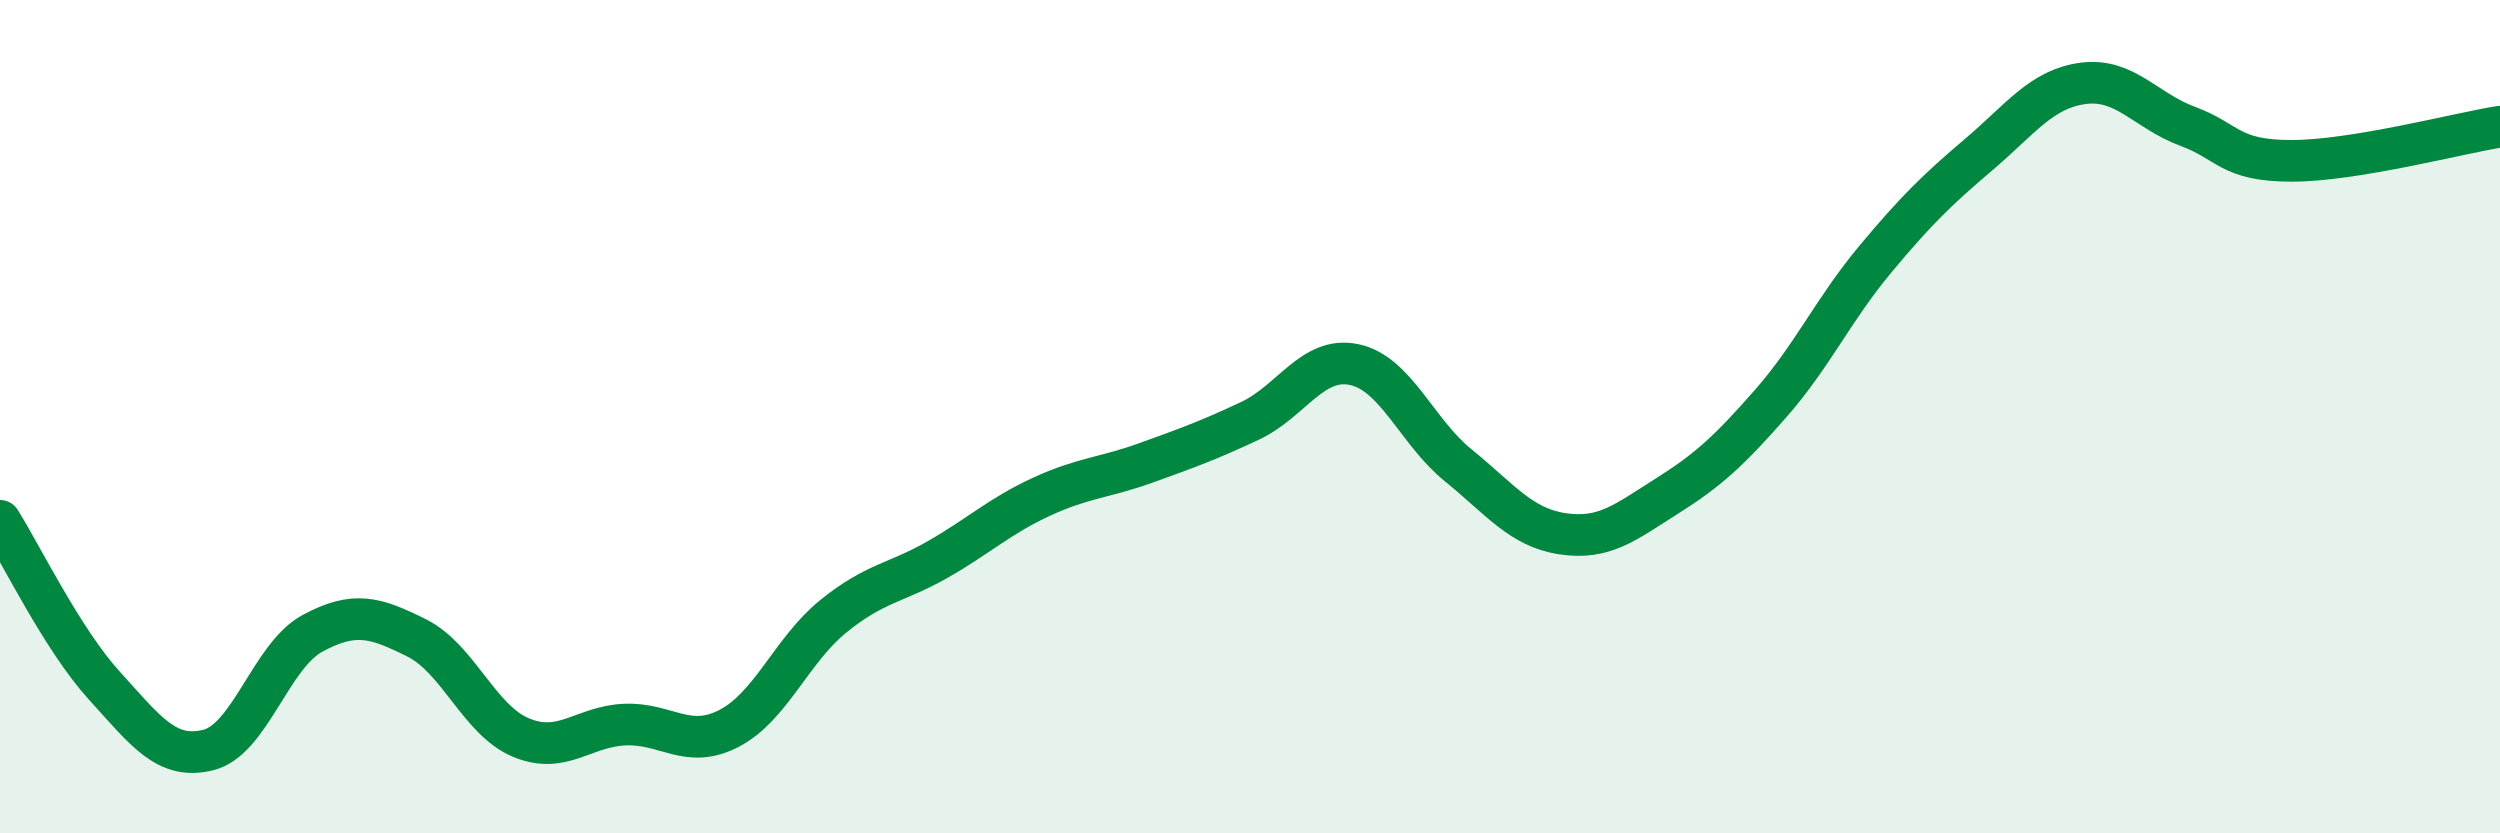
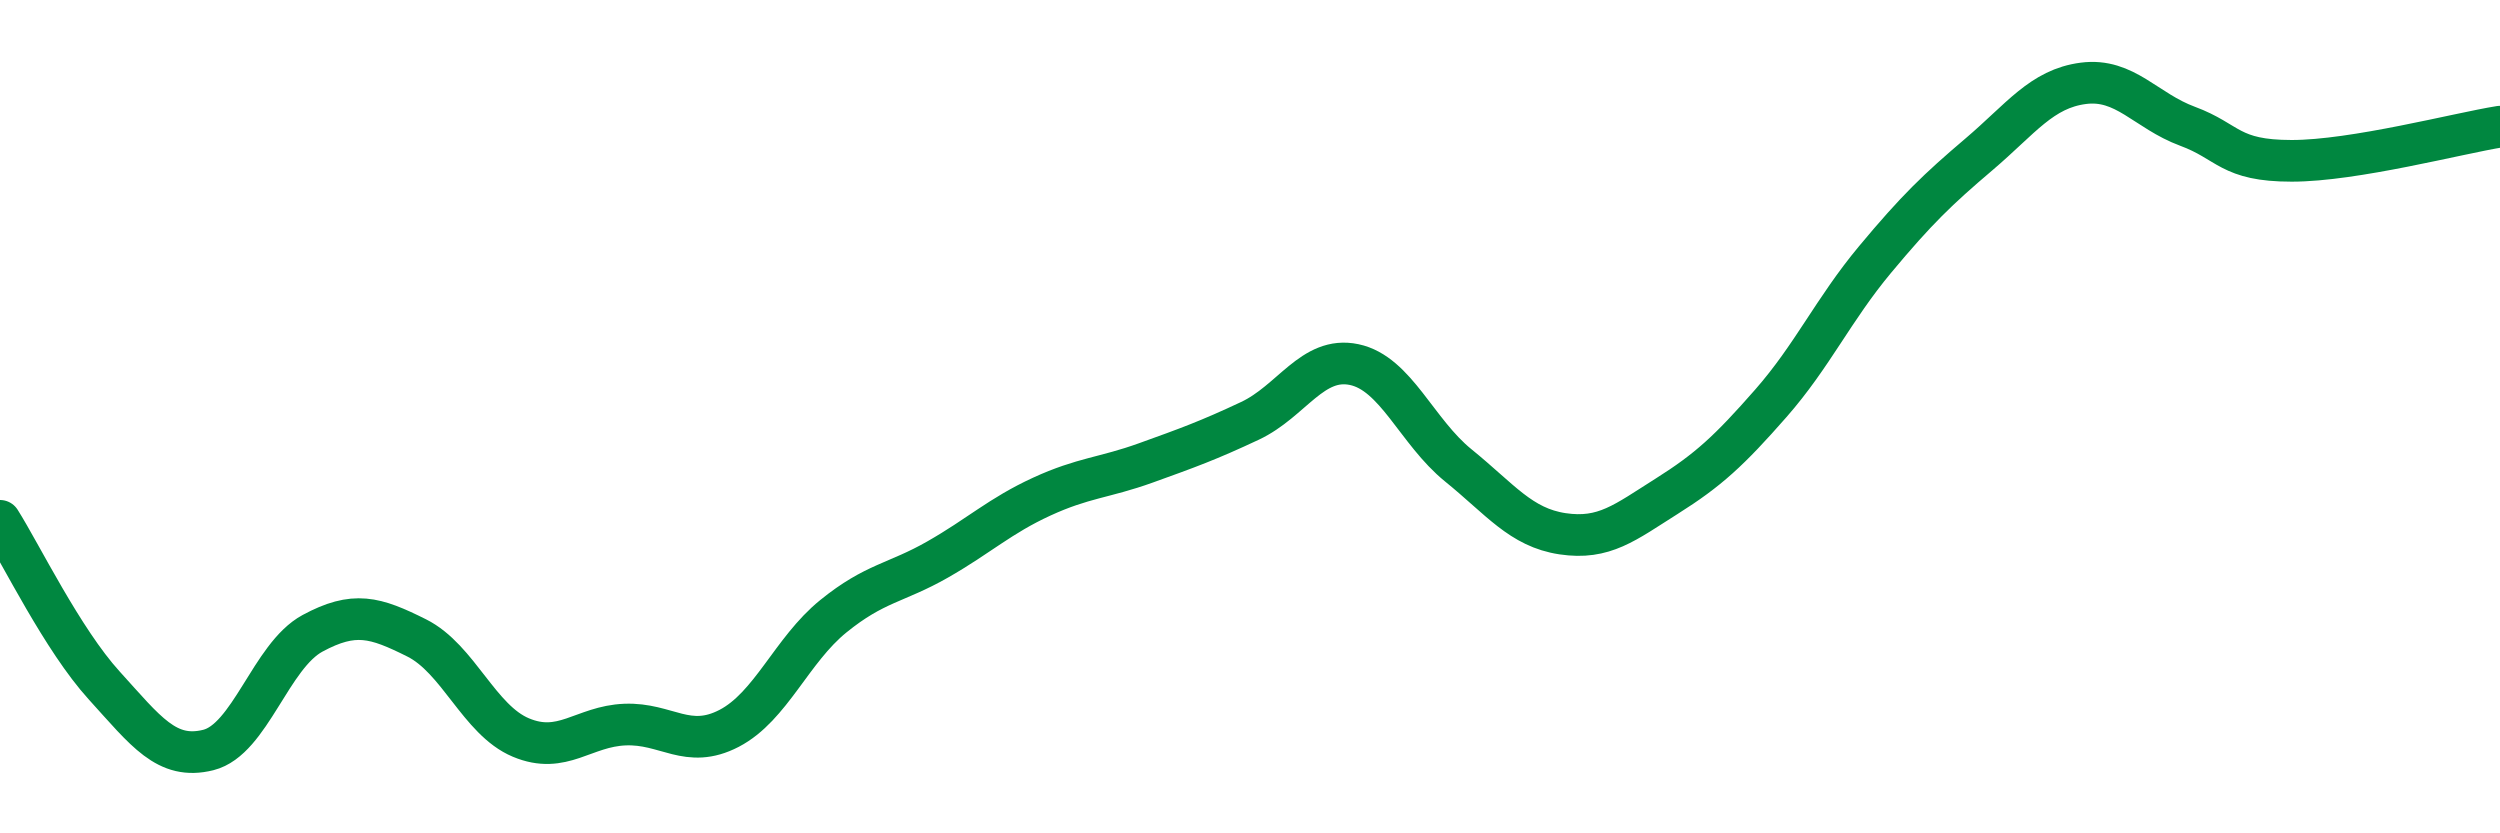
<svg xmlns="http://www.w3.org/2000/svg" width="60" height="20" viewBox="0 0 60 20">
-   <path d="M 0,12.5 C 0.5,13.29 1.5,15.35 2.5,16.45 C 3.5,17.55 4,18.25 5,18 C 6,17.75 6.5,15.74 7.5,15.2 C 8.5,14.66 9,14.81 10,15.31 C 11,15.81 11.5,17.28 12.5,17.7 C 13.5,18.12 14,17.43 15,17.39 C 16,17.35 16.5,18 17.5,17.48 C 18.5,16.96 19,15.6 20,14.79 C 21,13.98 21.5,14 22.5,13.43 C 23.5,12.86 24,12.38 25,11.92 C 26,11.46 26.5,11.47 27.5,11.11 C 28.5,10.75 29,10.57 30,10.1 C 31,9.63 31.5,8.54 32.5,8.75 C 33.5,8.96 34,10.36 35,11.17 C 36,11.98 36.5,12.66 37.5,12.81 C 38.5,12.96 39,12.54 40,11.91 C 41,11.28 41.5,10.82 42.5,9.68 C 43.5,8.54 44,7.43 45,6.23 C 46,5.03 46.5,4.55 47.5,3.7 C 48.5,2.85 49,2.13 50,2 C 51,1.87 51.5,2.66 52.5,3.03 C 53.5,3.4 53.5,3.86 55,3.86 C 56.5,3.86 59,3.2 60,3.04L60 20L0 20Z" fill="#008740" opacity="0.1" stroke-linecap="round" stroke-linejoin="round" />
  <path d="M 0,12.5 C 0.5,13.29 1.5,15.35 2.5,16.45 C 3.5,17.55 4,18.25 5,18 C 6,17.75 6.5,15.74 7.5,15.2 C 8.5,14.66 9,14.81 10,15.31 C 11,15.81 11.5,17.28 12.5,17.7 C 13.5,18.12 14,17.43 15,17.39 C 16,17.35 16.5,18 17.5,17.48 C 18.5,16.96 19,15.6 20,14.79 C 21,13.98 21.5,14 22.5,13.43 C 23.5,12.86 24,12.38 25,11.92 C 26,11.46 26.5,11.47 27.5,11.11 C 28.5,10.75 29,10.57 30,10.1 C 31,9.63 31.5,8.54 32.5,8.75 C 33.5,8.96 34,10.36 35,11.17 C 36,11.98 36.5,12.66 37.5,12.81 C 38.5,12.96 39,12.54 40,11.91 C 41,11.28 41.5,10.82 42.5,9.68 C 43.5,8.54 44,7.43 45,6.23 C 46,5.03 46.5,4.55 47.5,3.7 C 48.5,2.85 49,2.13 50,2 C 51,1.87 51.5,2.66 52.5,3.03 C 53.5,3.4 53.5,3.86 55,3.86 C 56.5,3.86 59,3.2 60,3.04" stroke="#008740" stroke-width="1" fill="none" stroke-linecap="round" stroke-linejoin="round" />
</svg>